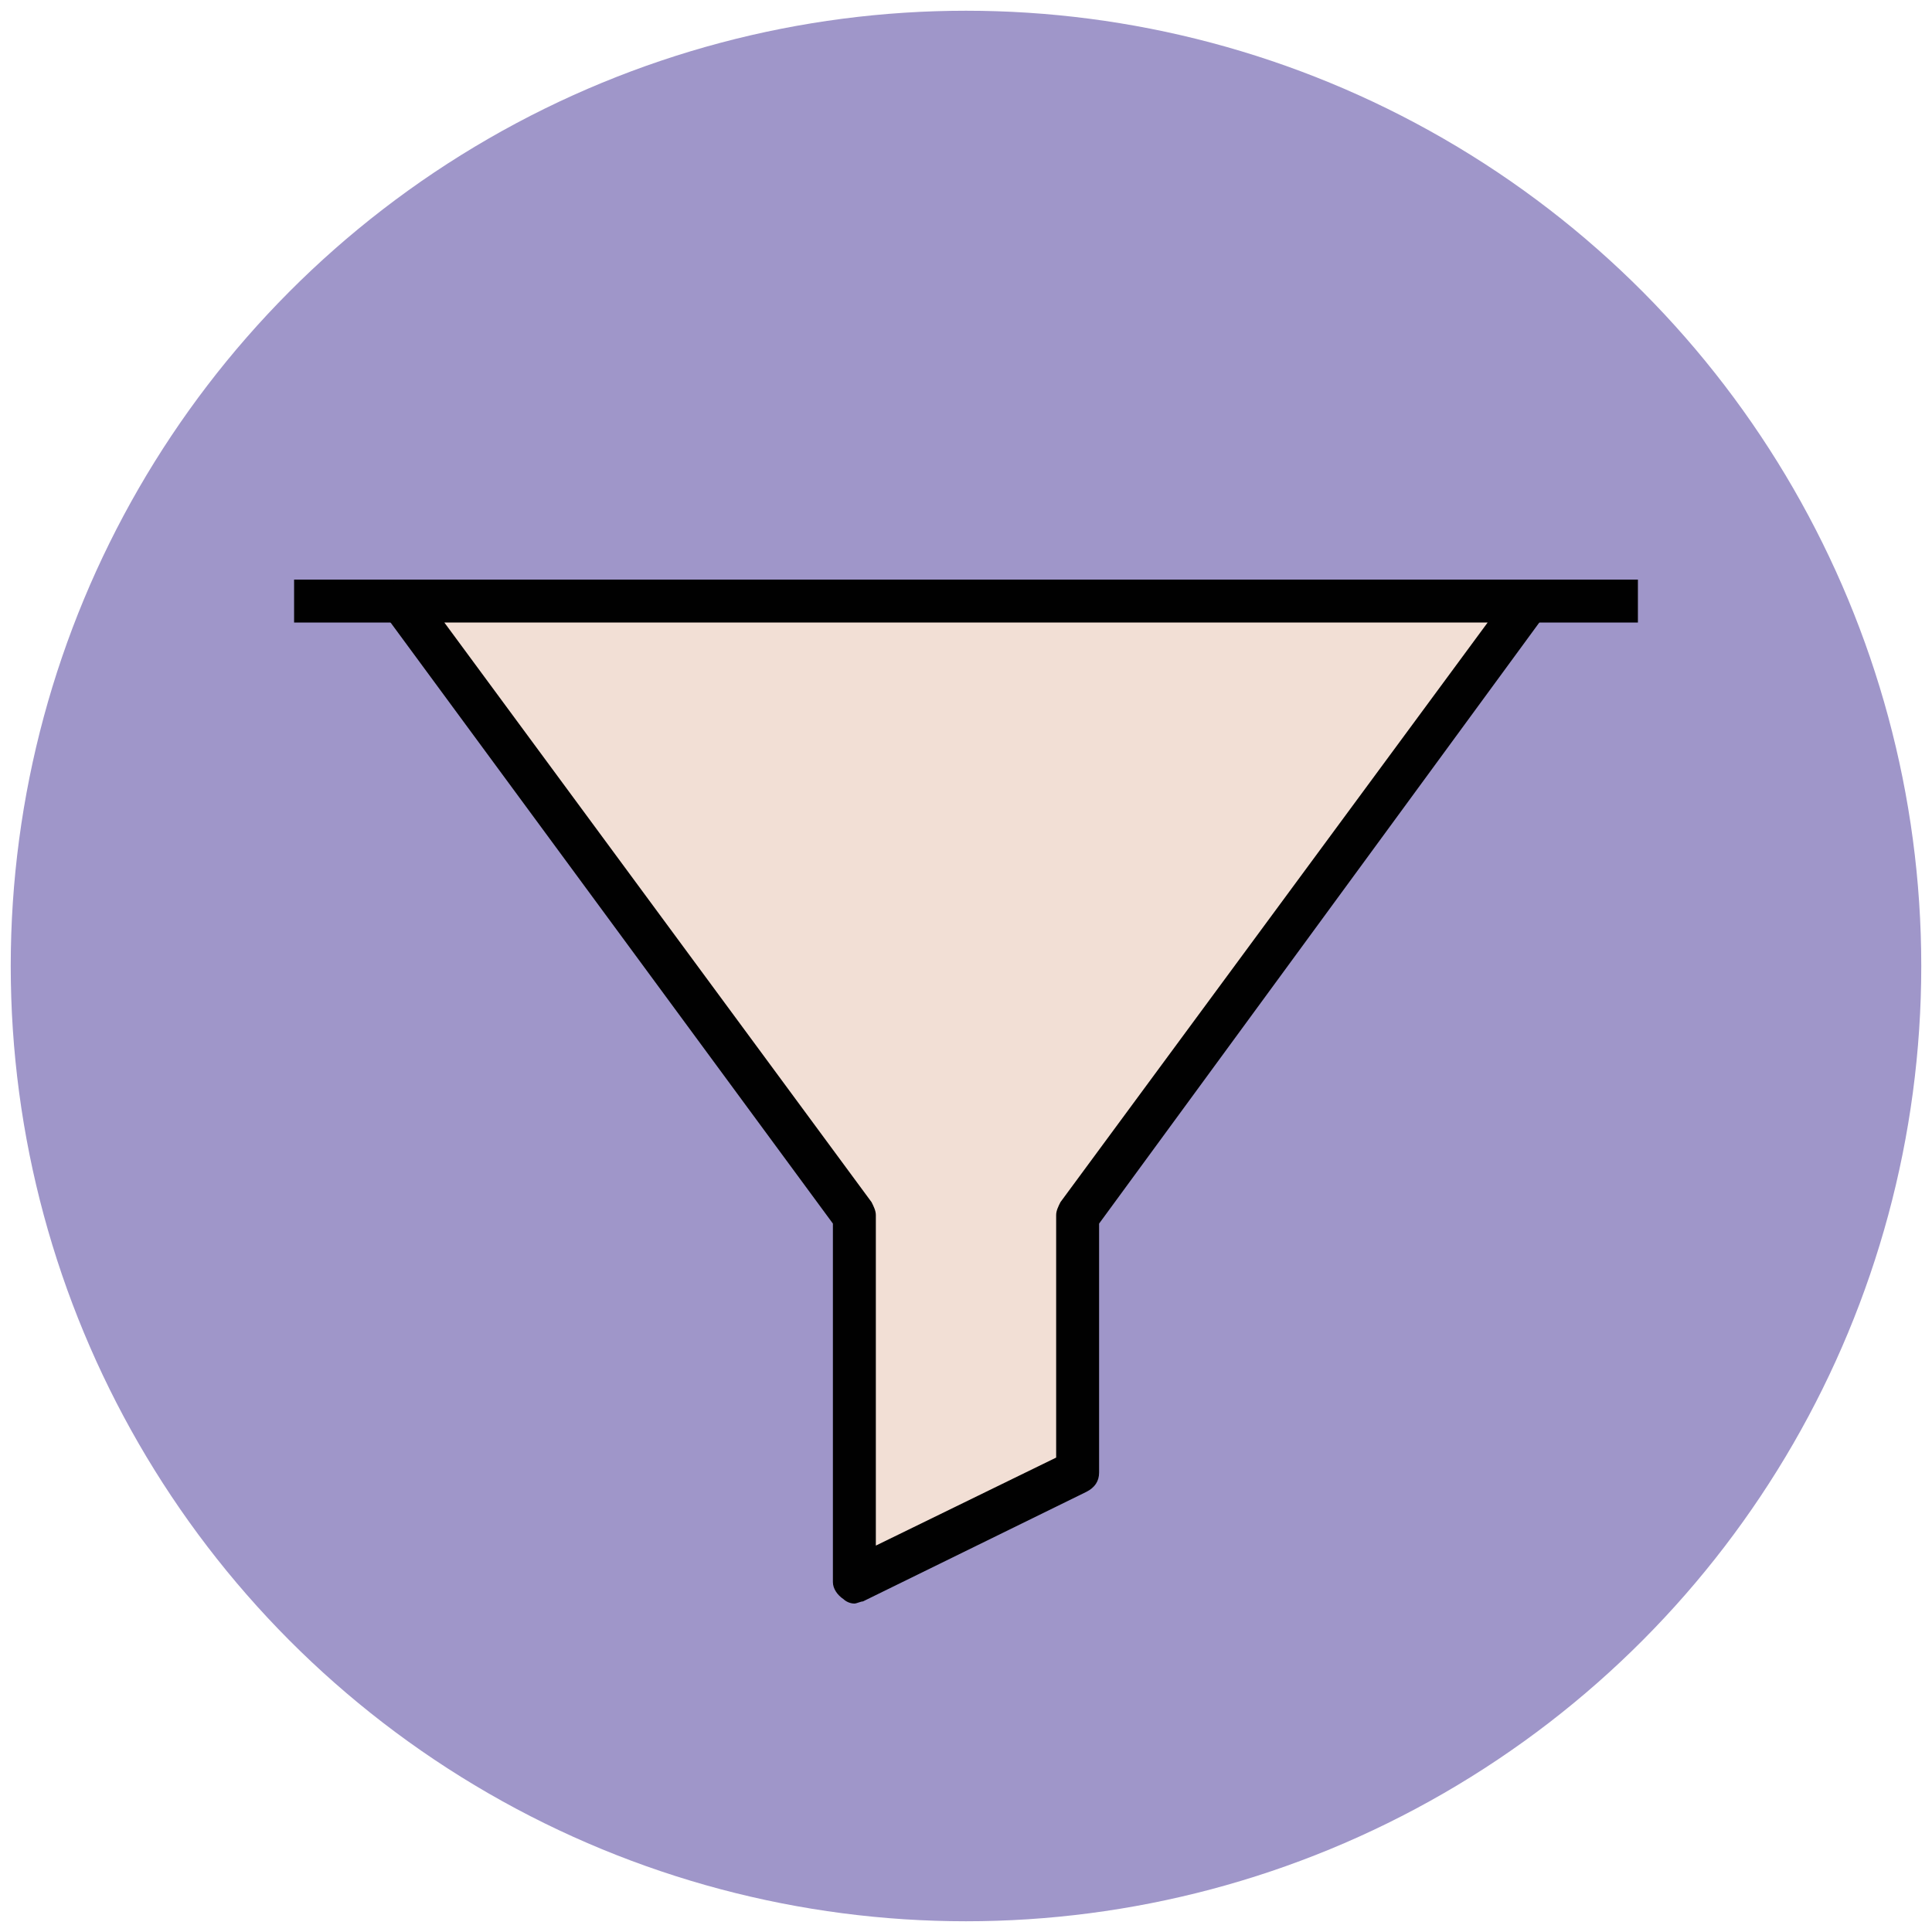
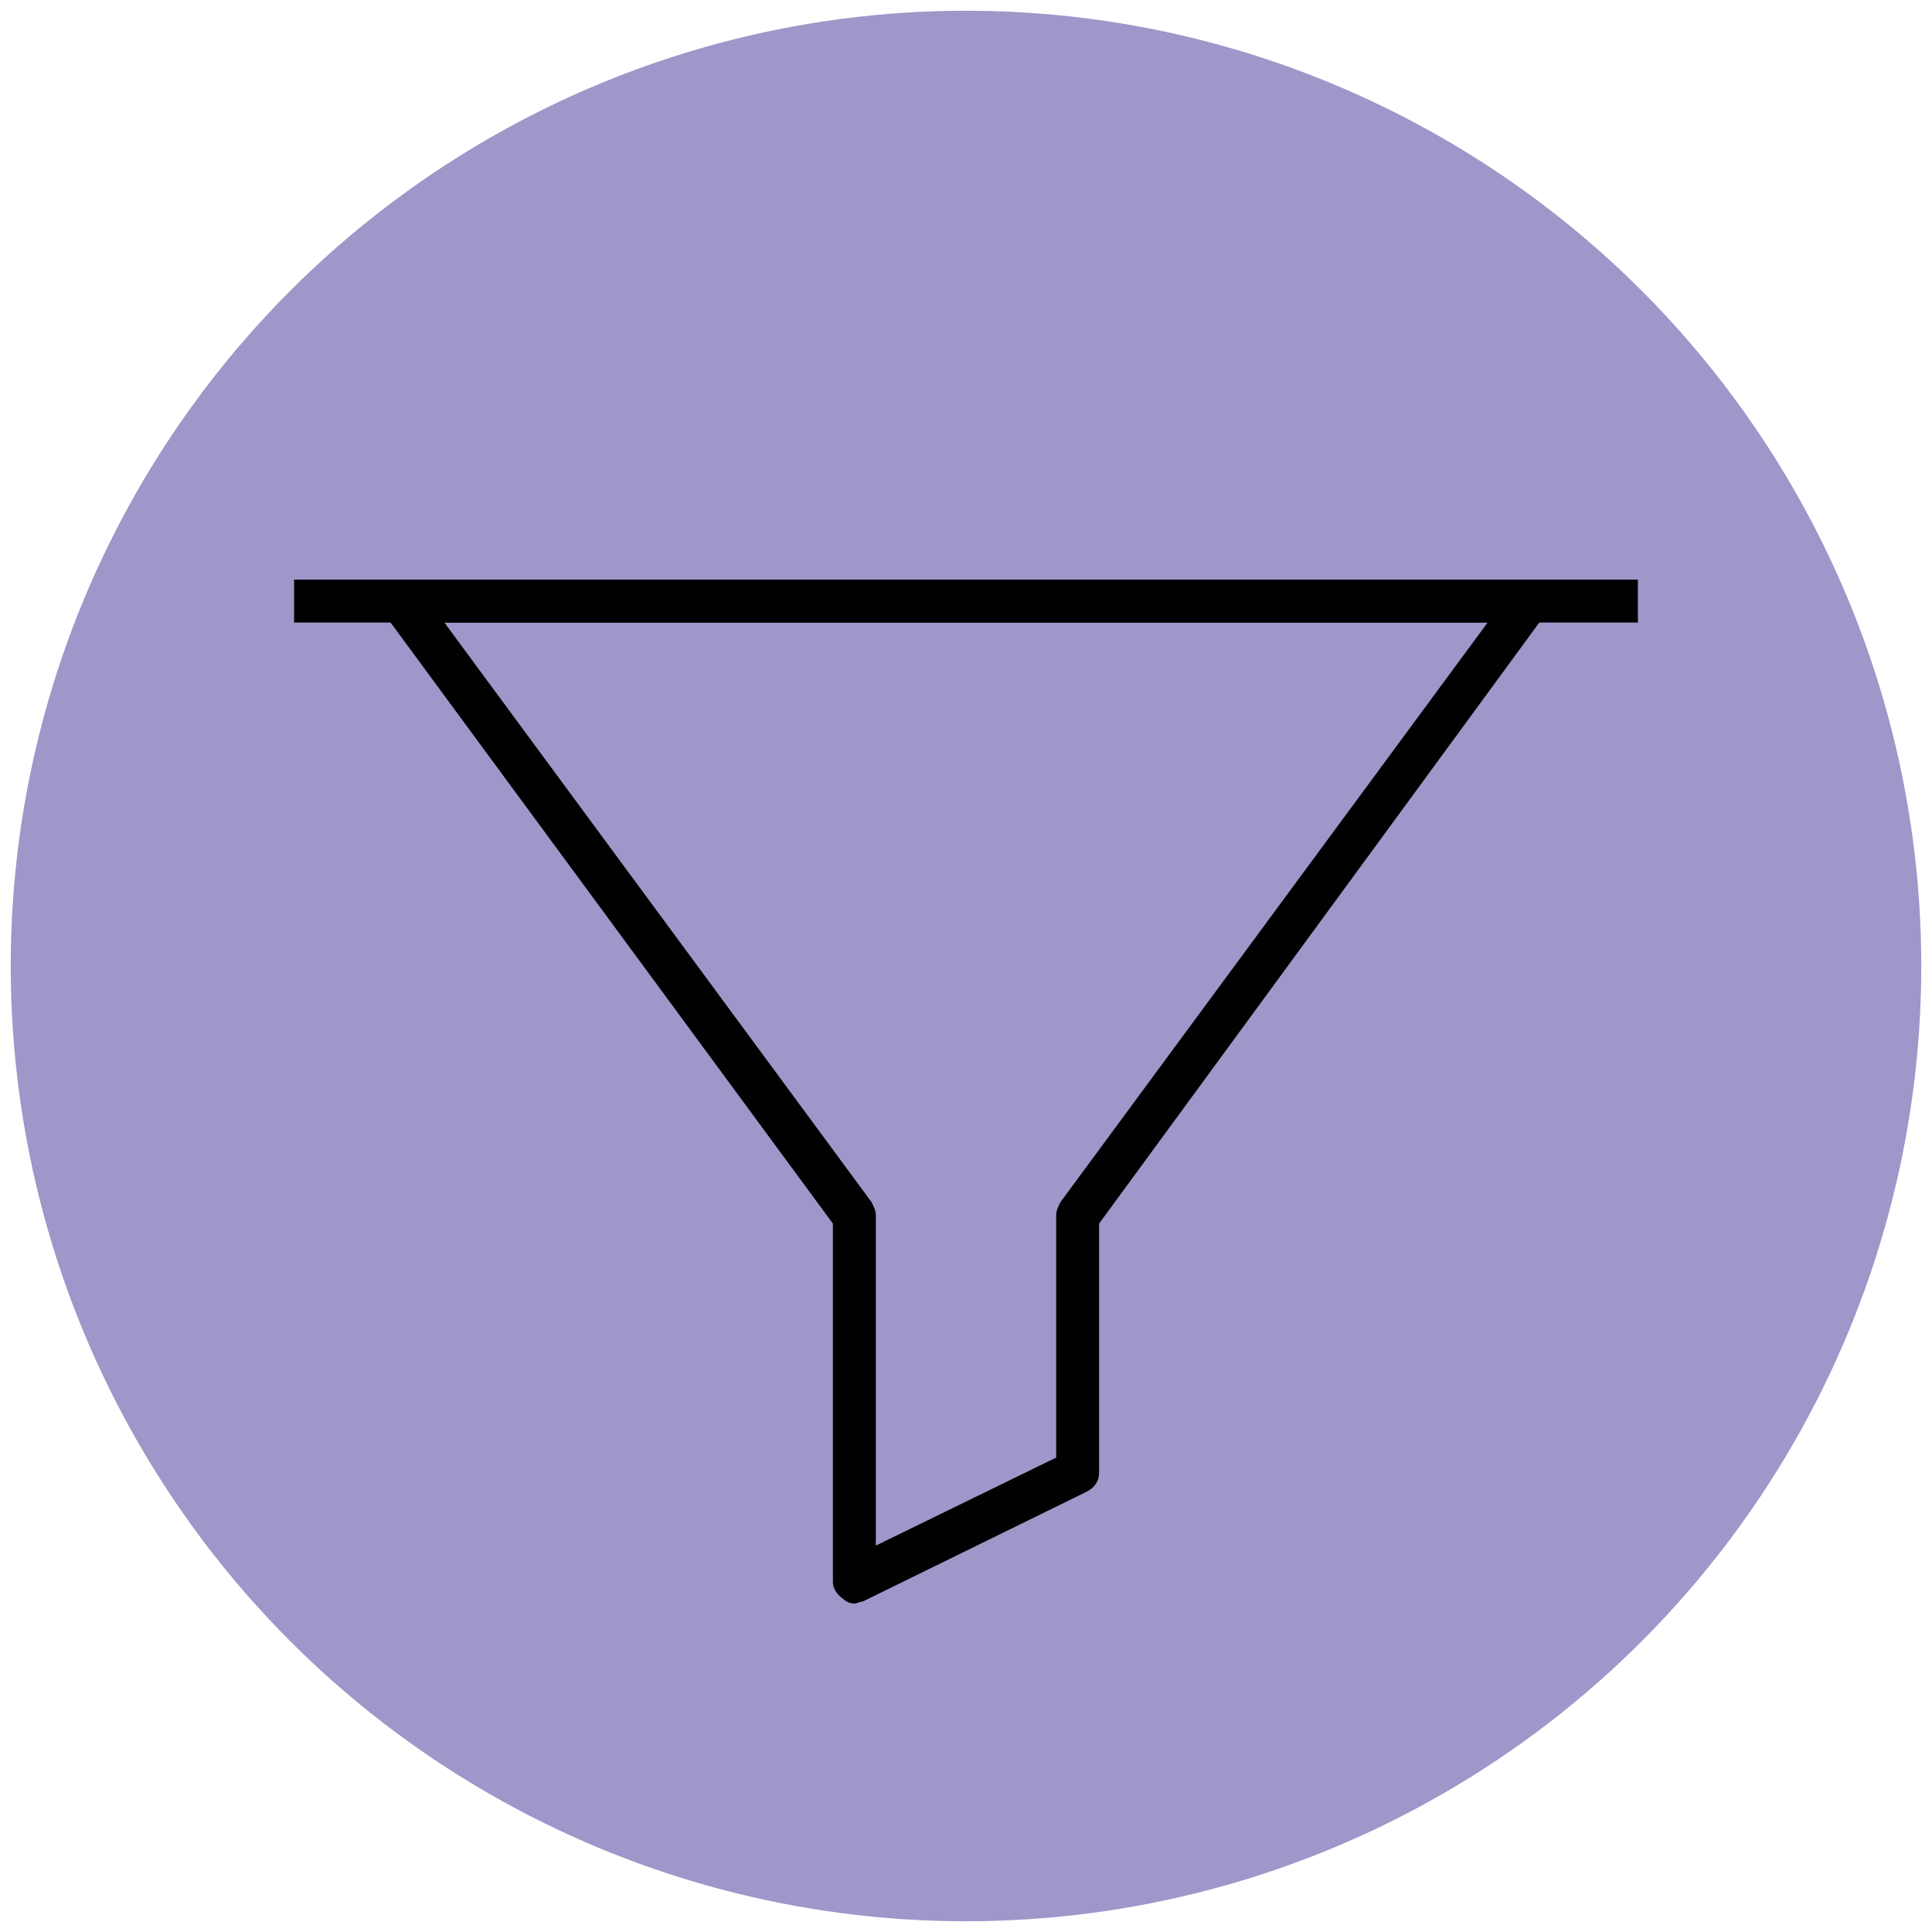
<svg xmlns="http://www.w3.org/2000/svg" version="1.1" id="Layer_1" x="0px" y="0px" viewBox="0 0 90 90" enable-background="new 0 0 90 90" xml:space="preserve">
  <g>
    <g>
      <circle fill="#9F96C9" cx="45" cy="45" r="44.5" />
    </g>
    <g>
      <line fill="#F1B565" x1="13.7" y1="28" x2="76.3" y2="28" />
      <rect x="13.7" y="27" fill="#010101" width="62.6" height="2" />
    </g>
    <g>
-       <polygon fill="#F2DFD5" points="71.3,28 18.7,28 39.8,56.6 39.8,73.7 50.2,68.6 50.2,56.6   " />
      <path fill="#010101" d="M39.8,74.7c-0.2,0-0.4-0.1-0.5-0.2c-0.3-0.2-0.5-0.5-0.5-0.8V57L17.9,28.6c-0.2-0.3-0.3-0.7-0.1-1    c0.2-0.3,0.5-0.5,0.9-0.5h52.5c0.4,0,0.7,0.2,0.9,0.5c0.2,0.3,0.1,0.7-0.1,1L51.2,57v11.6c0,0.4-0.2,0.7-0.6,0.9l-10.4,5.1    C40.1,74.6,39.9,74.7,39.8,74.7z M20.7,29L40.6,56c0.1,0.2,0.2,0.4,0.2,0.6v15.4l8.4-4.1V56.6c0-0.2,0.1-0.4,0.2-0.6L69.3,29H20.7    z" />
    </g>
  </g>
</svg>